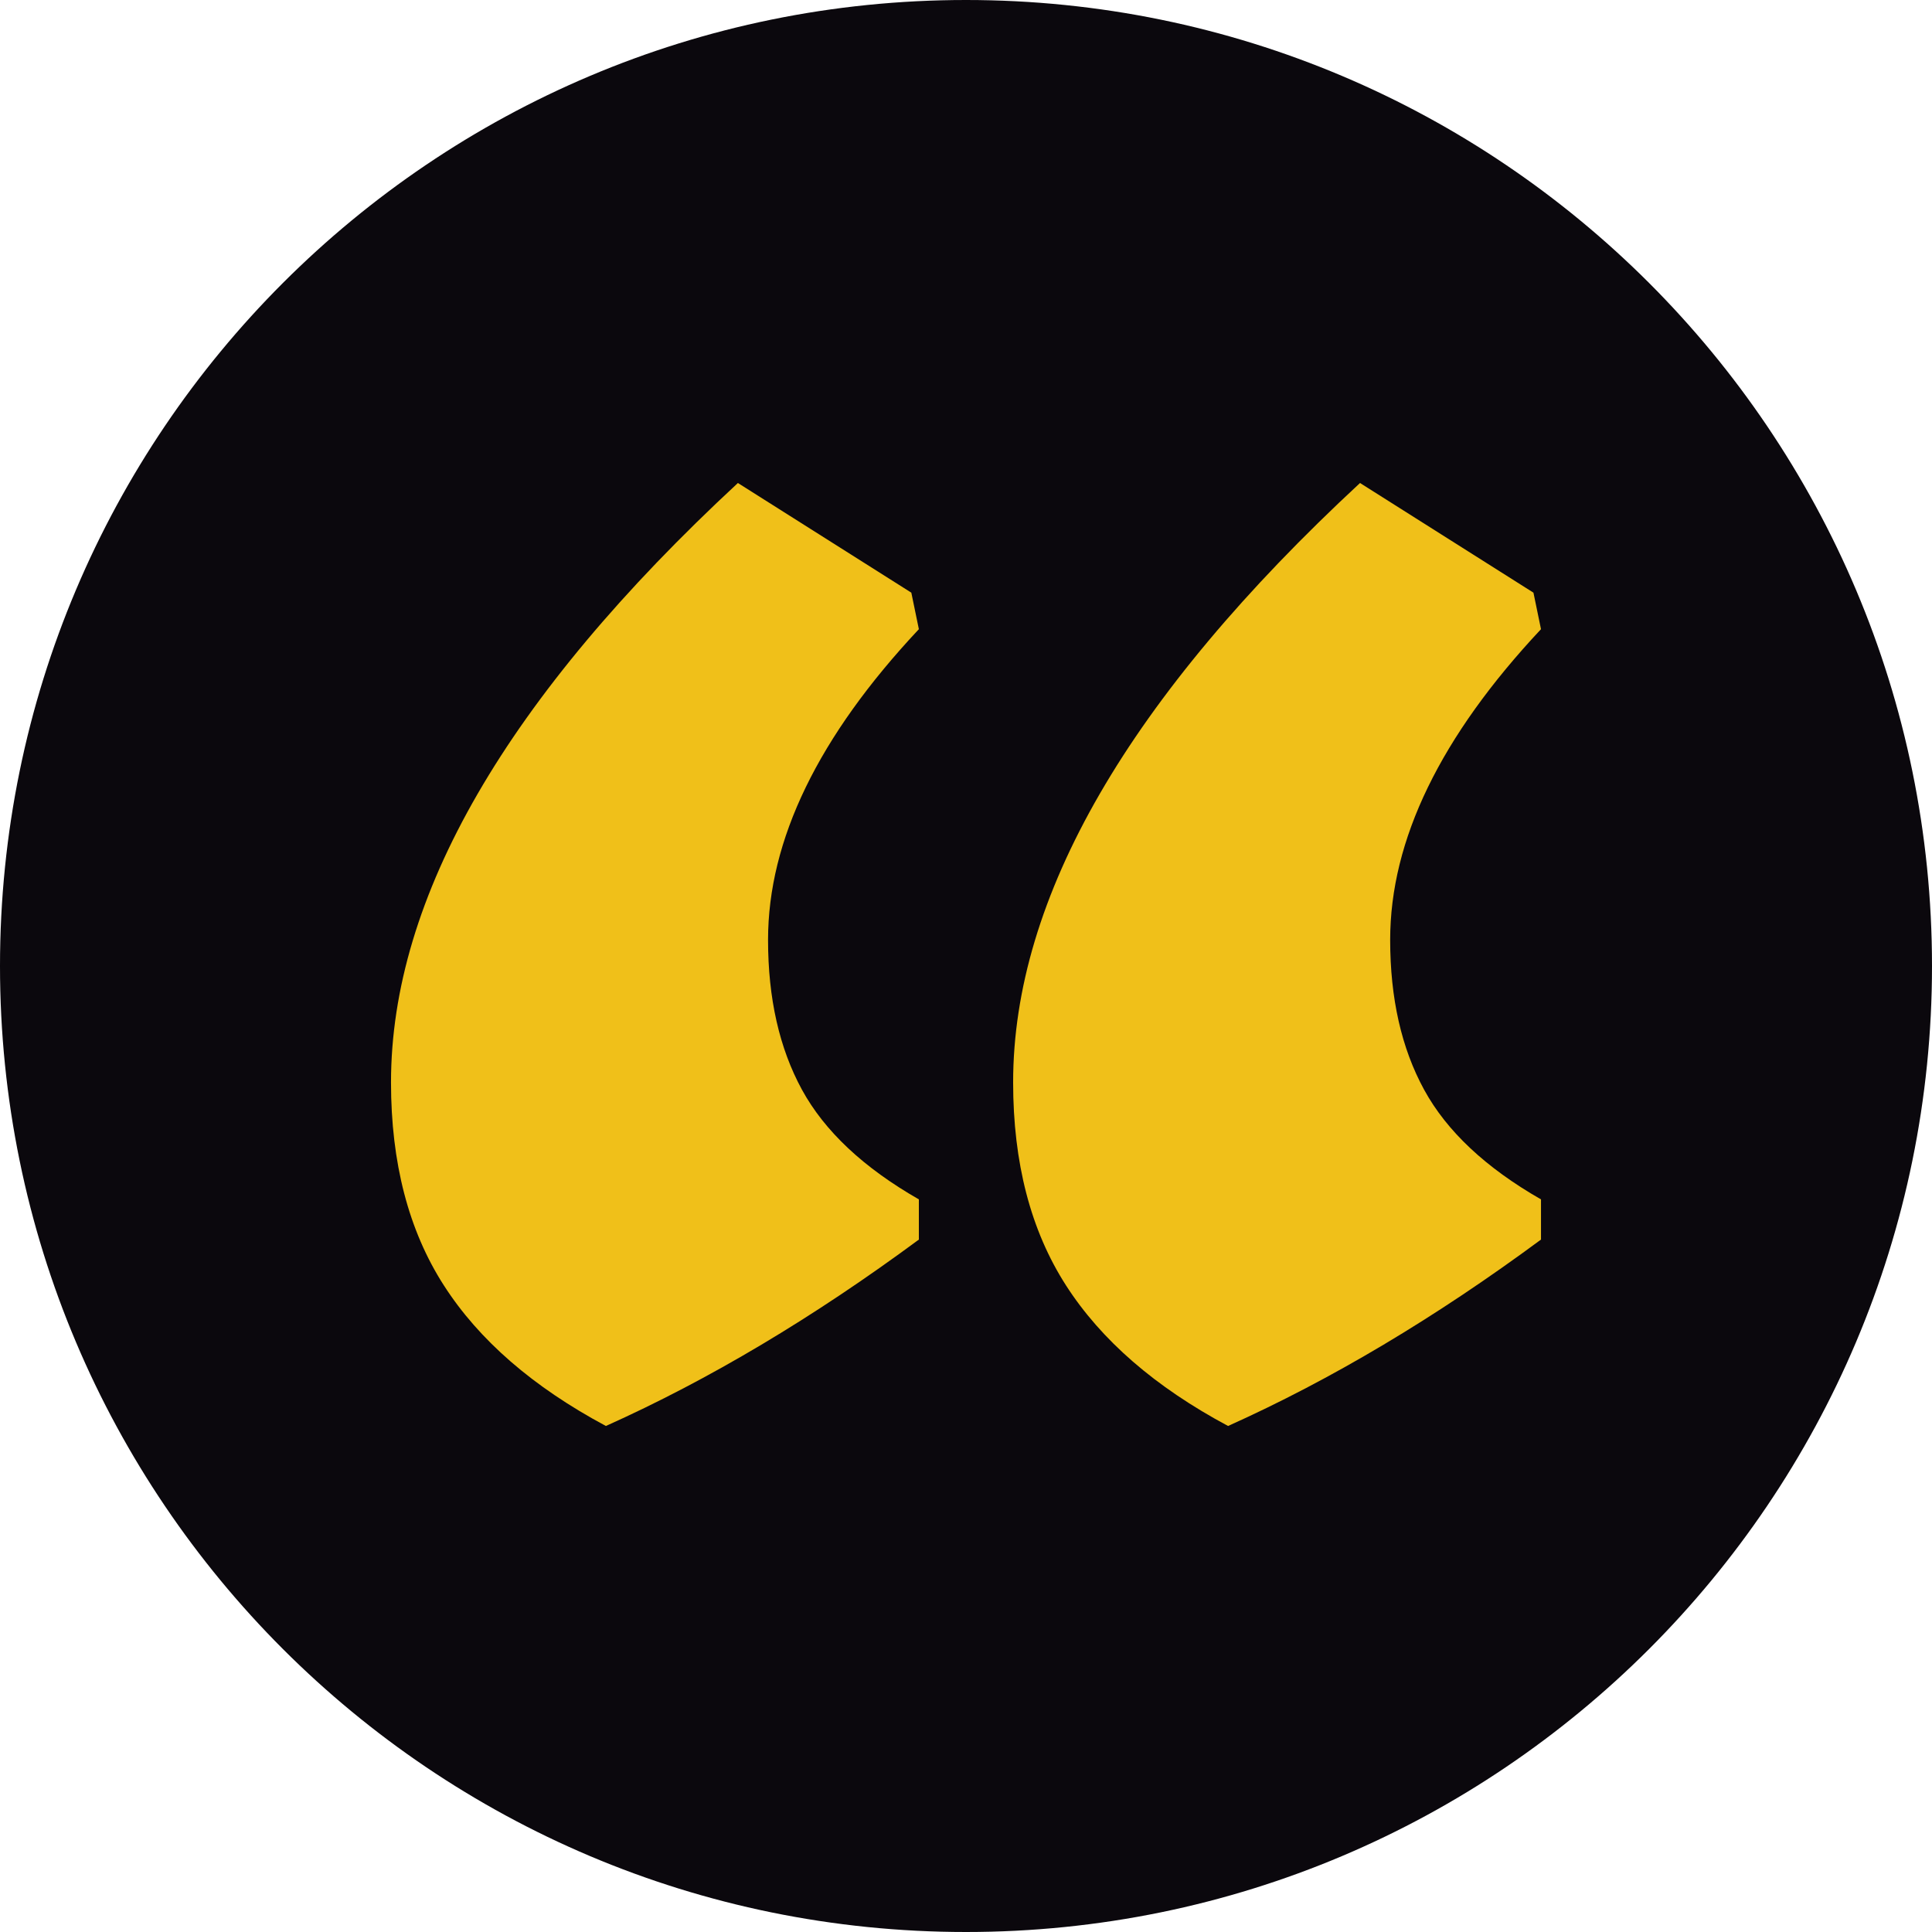
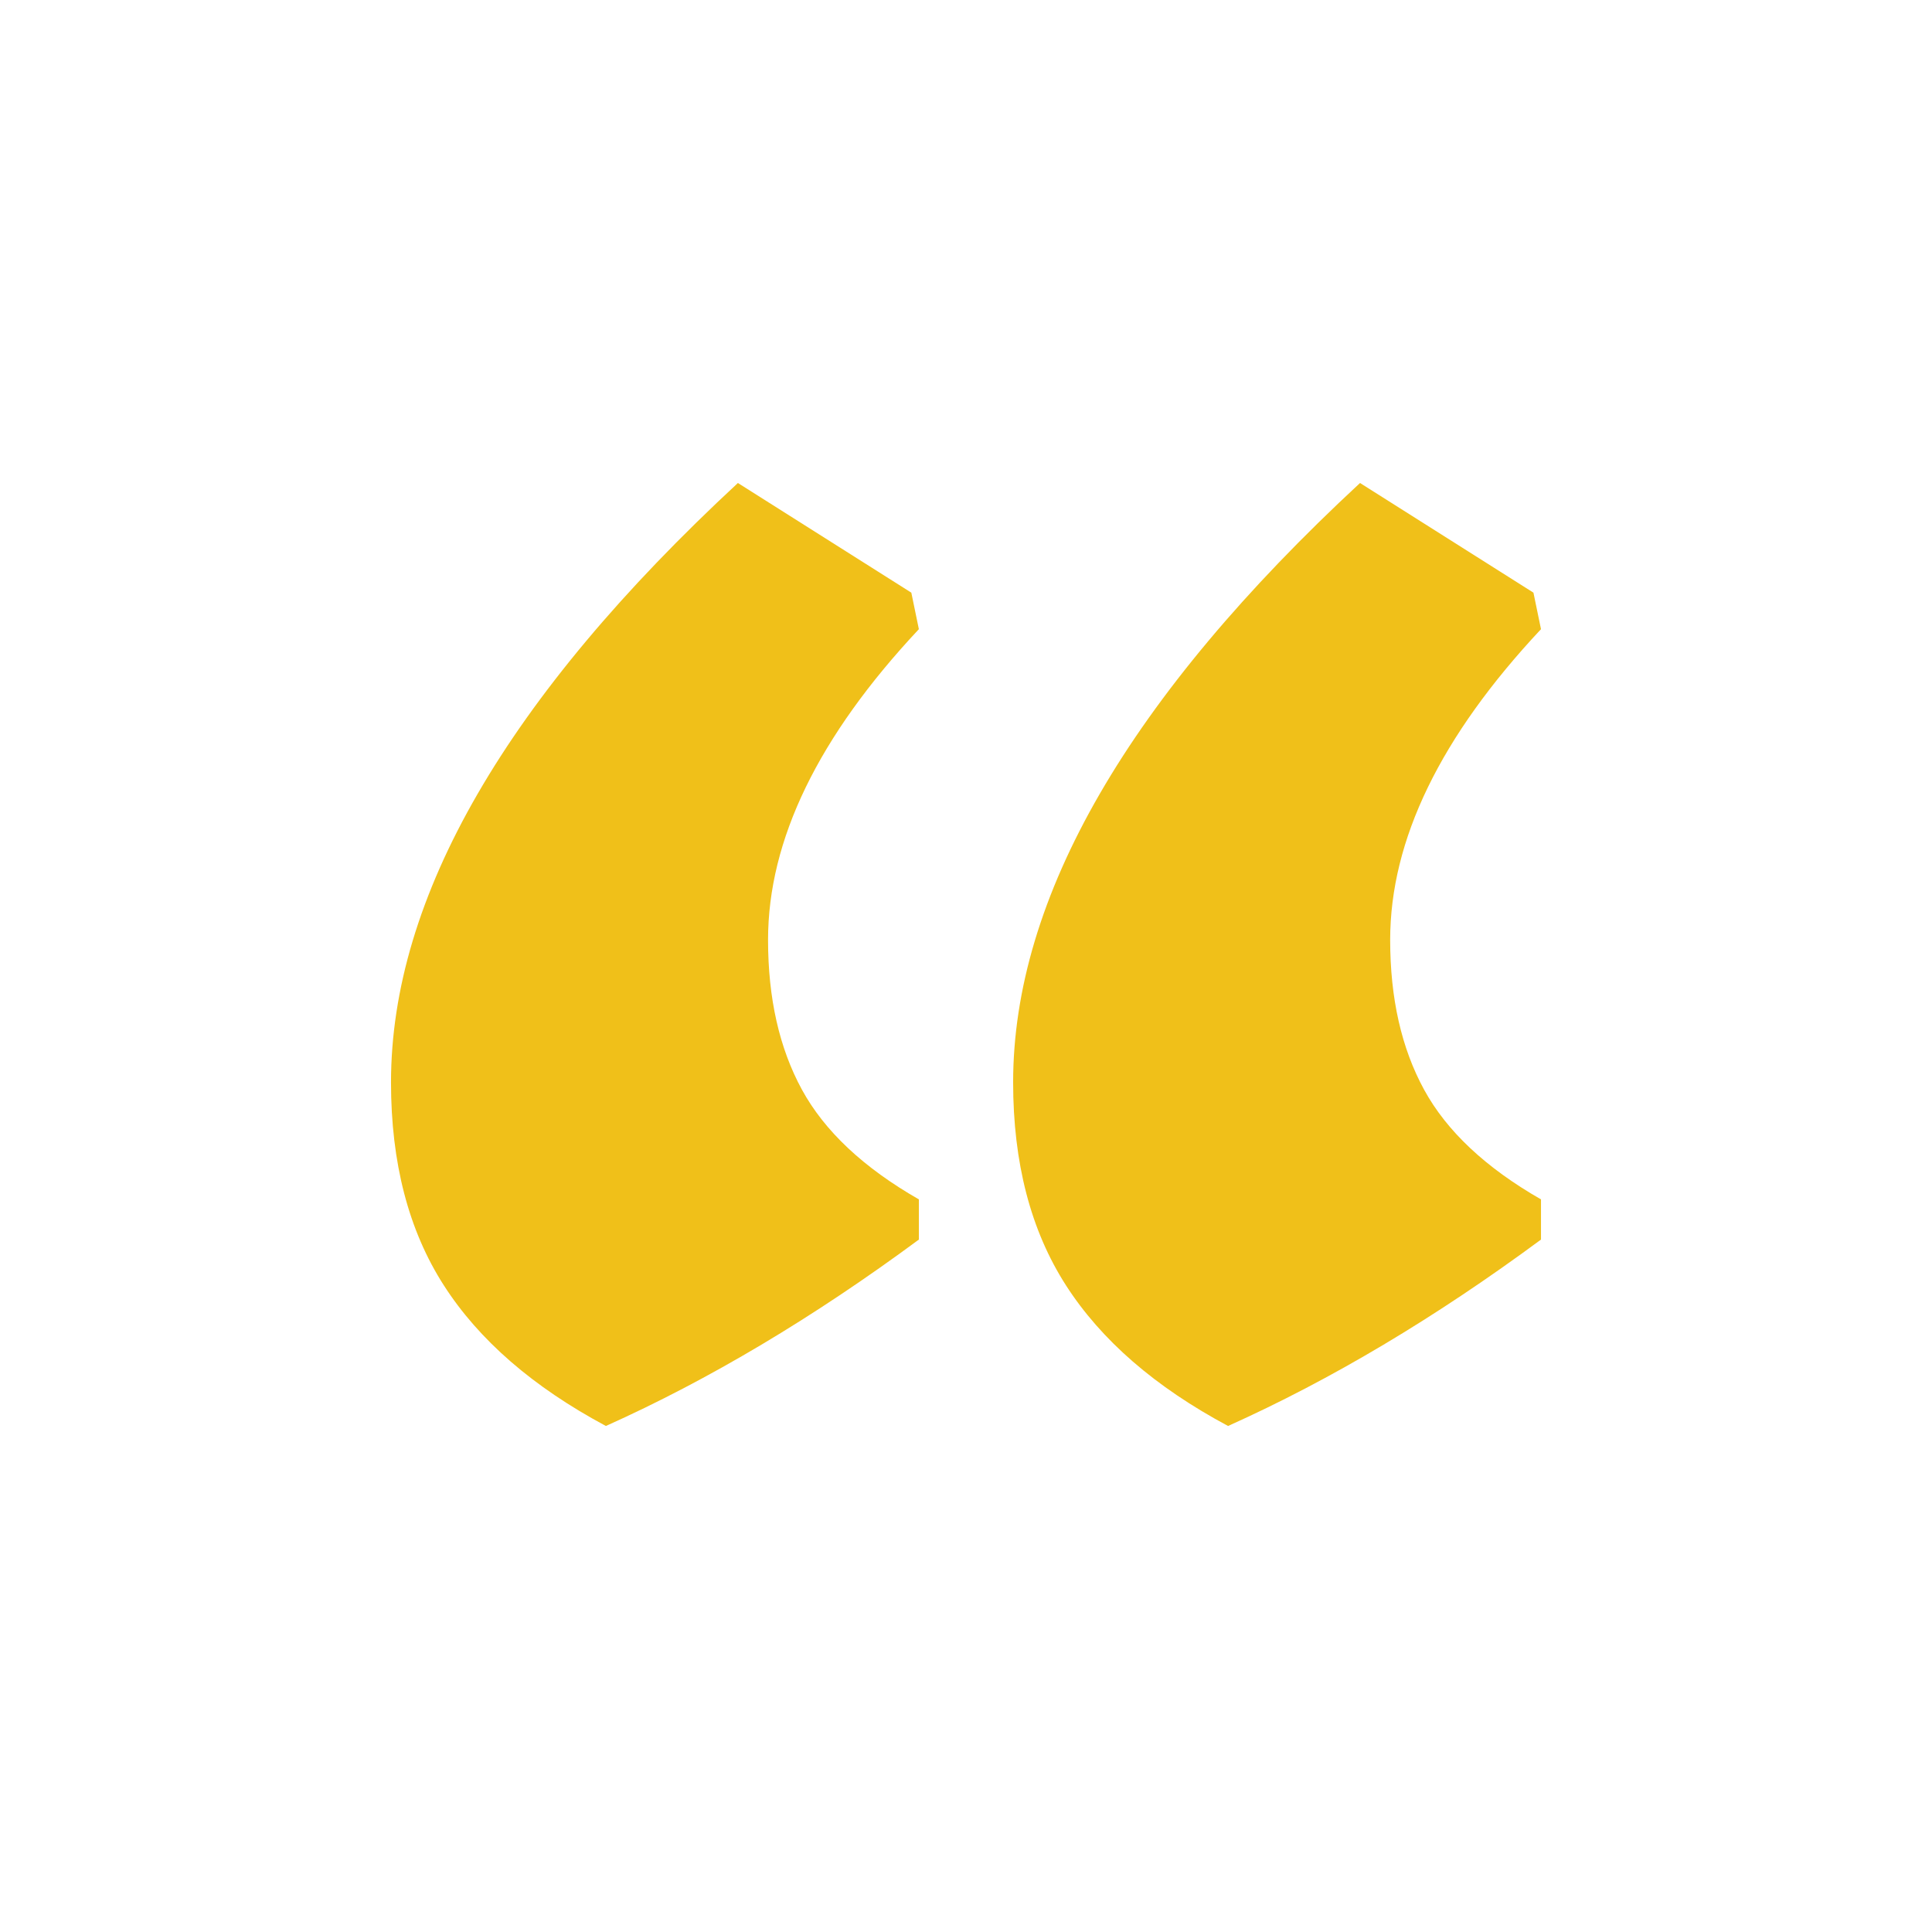
<svg xmlns="http://www.w3.org/2000/svg" width="200px" height="200px" viewBox="0 0 200 200" version="1.1">
  <g id="surface1">
-     <path style=" stroke:none;fill-rule:evenodd;fill:rgb(4.314%,3.137%,5.098%);fill-opacity:1;" d="M 200 100 C 200 155.227 155.227 200 100 200 C 44.773 200 0 155.227 0 100 C 0 44.773 44.773 0 100 0 C 155.227 0 200 44.773 200 100 Z M 200 100 " />
    <path style=" stroke:none;fill-rule:nonzero;fill:rgb(94.118%,75.294%,9.804%);fill-opacity:1;" d="M 62.723 147.617 C 55.18 143.582 49.582 138.727 45.941 133.051 C 42.297 127.375 40.477 120.375 40.477 112.051 C 40.477 92.883 52.445 72.199 76.387 50 L 94.34 61.352 L 95.121 65.133 C 84.711 76.234 79.508 86.953 79.508 97.297 C 79.508 103.352 80.68 108.52 83.02 112.809 C 85.363 117.098 89.395 120.883 95.121 124.16 L 95.121 128.32 C 84.191 136.395 73.395 142.828 62.723 147.617 Z M 127.129 147.617 C 119.582 143.582 113.988 138.727 110.344 133.051 C 106.699 127.375 104.879 120.375 104.879 112.051 C 104.879 92.883 116.848 72.199 140.789 50 L 158.742 61.352 L 159.523 65.133 C 149.117 76.234 143.91 86.953 143.91 97.297 C 143.91 103.352 145.082 108.52 147.426 112.809 C 149.766 117.098 153.801 120.883 159.523 124.16 L 159.523 128.32 C 148.594 136.395 137.797 142.828 127.129 147.617 Z M 127.129 147.617 " />
  </g>
</svg>